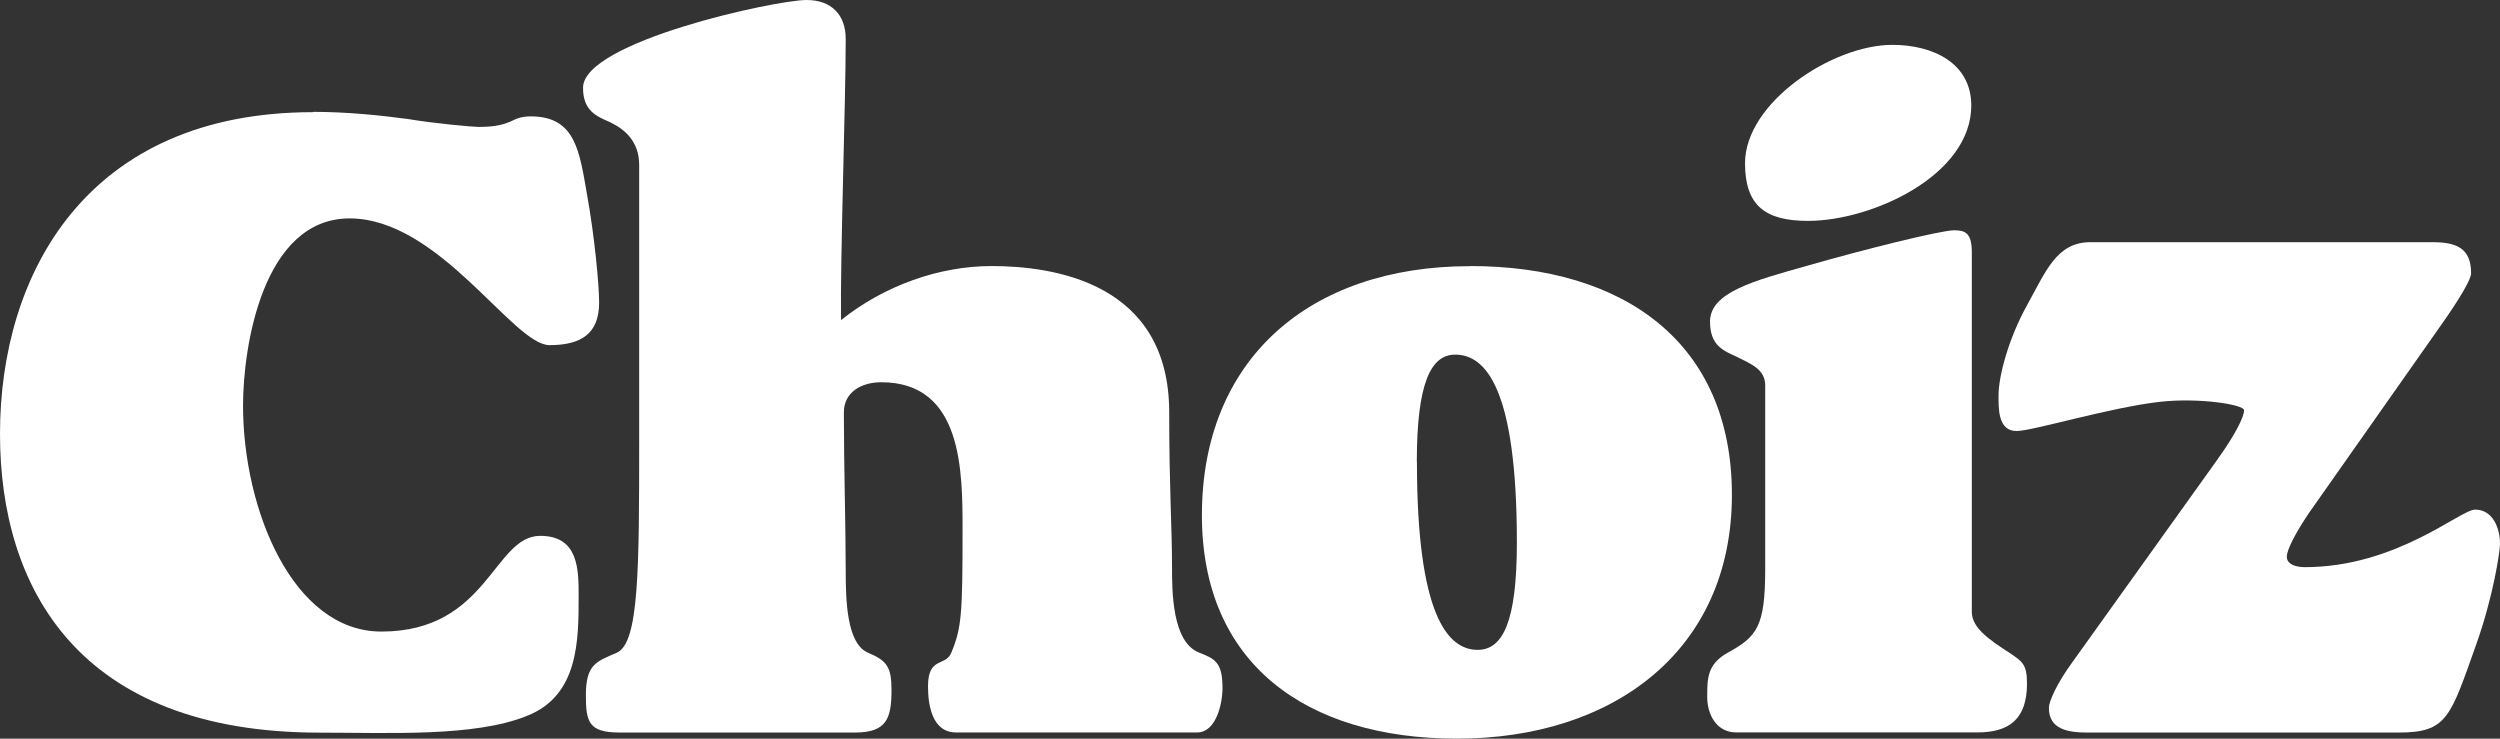
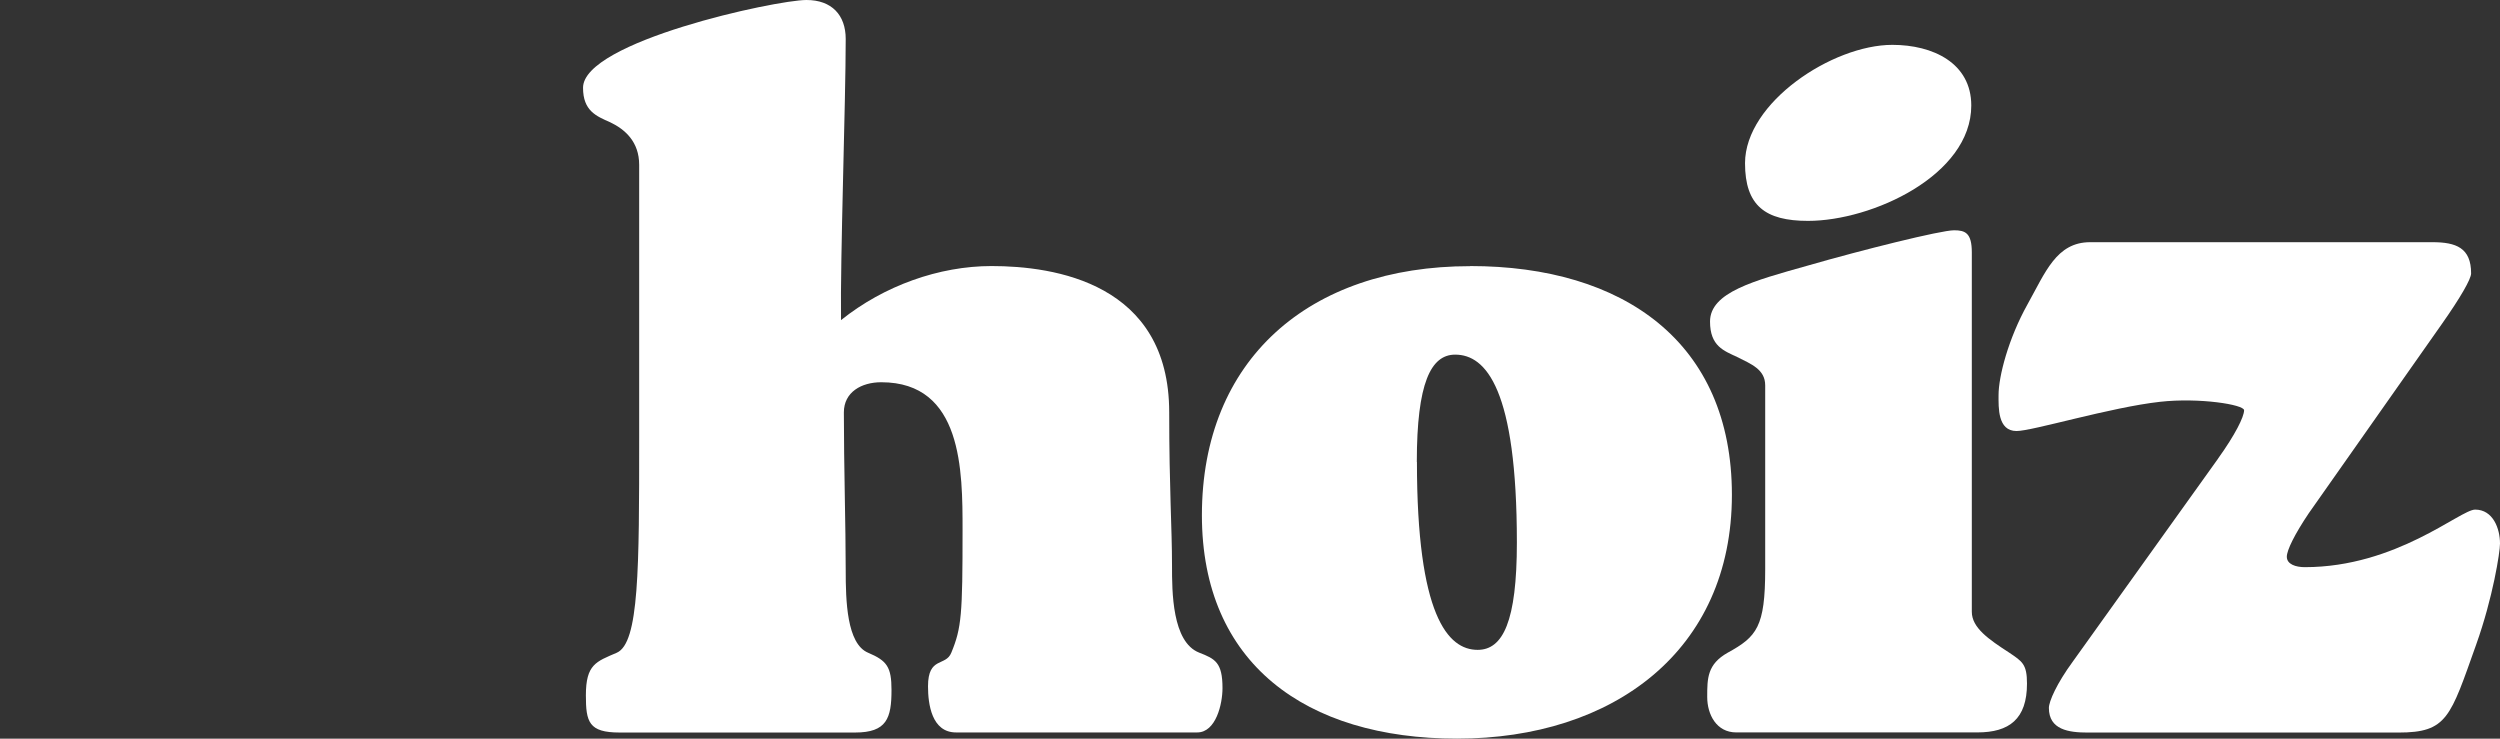
<svg xmlns="http://www.w3.org/2000/svg" width="88" height="26" viewBox="0 0 88 26" fill="none">
  <rect x="0" y="0" width="88" height="26" fill="#333333" stroke="none" />
-   <path d="M11.026 3.937C12.211 3.937 13.397 4.061 14.348 4.188C15.269 4.344 16.646 4.468 16.842 4.468C17.467 4.468 17.732 4.374 17.962 4.283C18.158 4.188 18.323 4.097 18.687 4.097C20.268 4.097 20.398 5.345 20.663 6.844C20.928 8.31 21.089 10.028 21.089 10.65C21.089 11.741 20.463 12.149 19.343 12.149C18.062 12.149 15.469 7.688 12.307 7.688C9.246 7.688 8.555 12.214 8.555 14.274C8.555 17.923 10.301 22.231 13.424 22.231C17.176 22.231 17.371 18.862 19.017 18.862C20.368 18.862 20.368 20.048 20.368 20.983C20.368 22.544 20.368 24.479 18.557 25.196C16.715 25.946 13.7 25.789 11.252 25.789C2.77 25.789 0 20.703 0 15.274C0 9.627 3.061 3.948 11.022 3.948L11.026 3.937Z" fill="white" />
  <path d="M22.499 5.803C22.499 4.992 22.004 4.555 21.479 4.304C20.984 4.086 20.523 3.9 20.523 3.089C20.523 1.466 27.302 0 28.388 0C29.278 0 29.769 0.531 29.769 1.372C29.769 3.587 29.573 9.085 29.604 11.268C31.12 10.053 33.061 9.365 34.902 9.365C37.108 9.365 41.156 9.958 41.156 14.514C41.156 17.228 41.255 18.57 41.255 19.913C41.255 20.819 41.255 22.598 42.211 22.973C42.771 23.191 43.032 23.315 43.032 24.221C43.032 24.781 42.801 25.782 42.142 25.782H33.652C32.796 25.782 32.666 24.785 32.666 24.159C32.666 23.097 33.291 23.471 33.487 22.973C33.847 22.1 33.882 21.63 33.882 18.665C33.882 16.573 33.882 13.455 31.02 13.455C30.329 13.455 29.704 13.797 29.704 14.517C29.704 16.391 29.769 18.541 29.769 20.073C29.769 21.136 29.804 22.664 30.559 22.977C31.219 23.257 31.381 23.475 31.381 24.287C31.381 25.283 31.215 25.785 30.099 25.785H21.809C20.723 25.785 20.623 25.411 20.623 24.476C20.623 23.384 20.984 23.29 21.709 22.977C22.499 22.635 22.499 20.011 22.499 15.394V5.807V5.803Z" fill="white" />
  <path d="M51.752 9.365C57.15 9.365 60.963 12.05 60.963 17.417C60.963 22.907 56.785 26 51.288 26C45.959 26 42.307 23.348 42.307 18.137C42.307 12.676 46.059 9.369 51.748 9.369L51.752 9.365ZM49.876 16.26C49.876 21.659 50.962 22.875 52.013 22.875C52.903 22.875 53.394 21.878 53.394 19.098C53.394 13.698 52.308 12.483 51.222 12.483C50.367 12.483 49.872 13.48 49.872 16.26H49.876Z" fill="white" />
  <path d="M62.135 13.564C62.135 13.003 61.64 12.814 61.149 12.567C60.688 12.348 60.193 12.192 60.193 11.319C60.193 10.289 61.739 9.882 63.615 9.354C65.557 8.794 68.319 8.106 68.783 8.106C69.178 8.106 69.408 8.201 69.408 8.885V21.535C69.408 22.096 69.999 22.503 70.724 22.973C71.185 23.285 71.35 23.376 71.35 24.064C71.35 25.312 70.724 25.781 69.604 25.781H61.114C60.423 25.781 60.094 25.156 60.094 24.533C60.094 23.878 60.094 23.38 60.819 22.973C61.839 22.412 62.135 22.067 62.135 20.04V13.567V13.564ZM66.612 1.579C68.039 1.579 69.389 2.219 69.389 3.714C69.389 6.17 65.898 7.775 63.642 7.775C62.138 7.775 61.425 7.24 61.425 5.745C61.425 3.609 64.505 1.579 66.608 1.579H66.612Z" fill="white" />
  <path d="M78.079 16.137C78.674 15.307 78.992 14.674 78.992 14.441C78.992 14.241 77.408 13.99 76.038 14.143C74.296 14.336 71.542 15.172 70.982 15.172C70.314 15.172 70.349 14.343 70.349 13.91C70.349 13.244 70.698 11.916 71.365 10.719C71.998 9.588 72.382 8.525 73.575 8.525C75.225 8.525 83.972 8.525 85.618 8.525C86.458 8.525 86.983 8.725 86.983 9.624C86.983 9.824 86.596 10.49 85.967 11.385L81.267 18.069C80.776 18.8 80.496 19.364 80.496 19.597C80.496 19.863 80.811 19.964 81.129 19.964C84.355 19.964 86.6 17.938 87.125 17.938C87.754 17.938 88 18.604 88 19.135C88 19.433 87.754 21.03 87.16 22.693C86.247 25.255 86.143 25.786 84.424 25.786H73.487C72.819 25.786 72.121 25.688 72.121 24.92C72.121 24.687 72.401 24.054 72.961 23.29L78.079 16.14V16.137Z" fill="white" />
</svg>